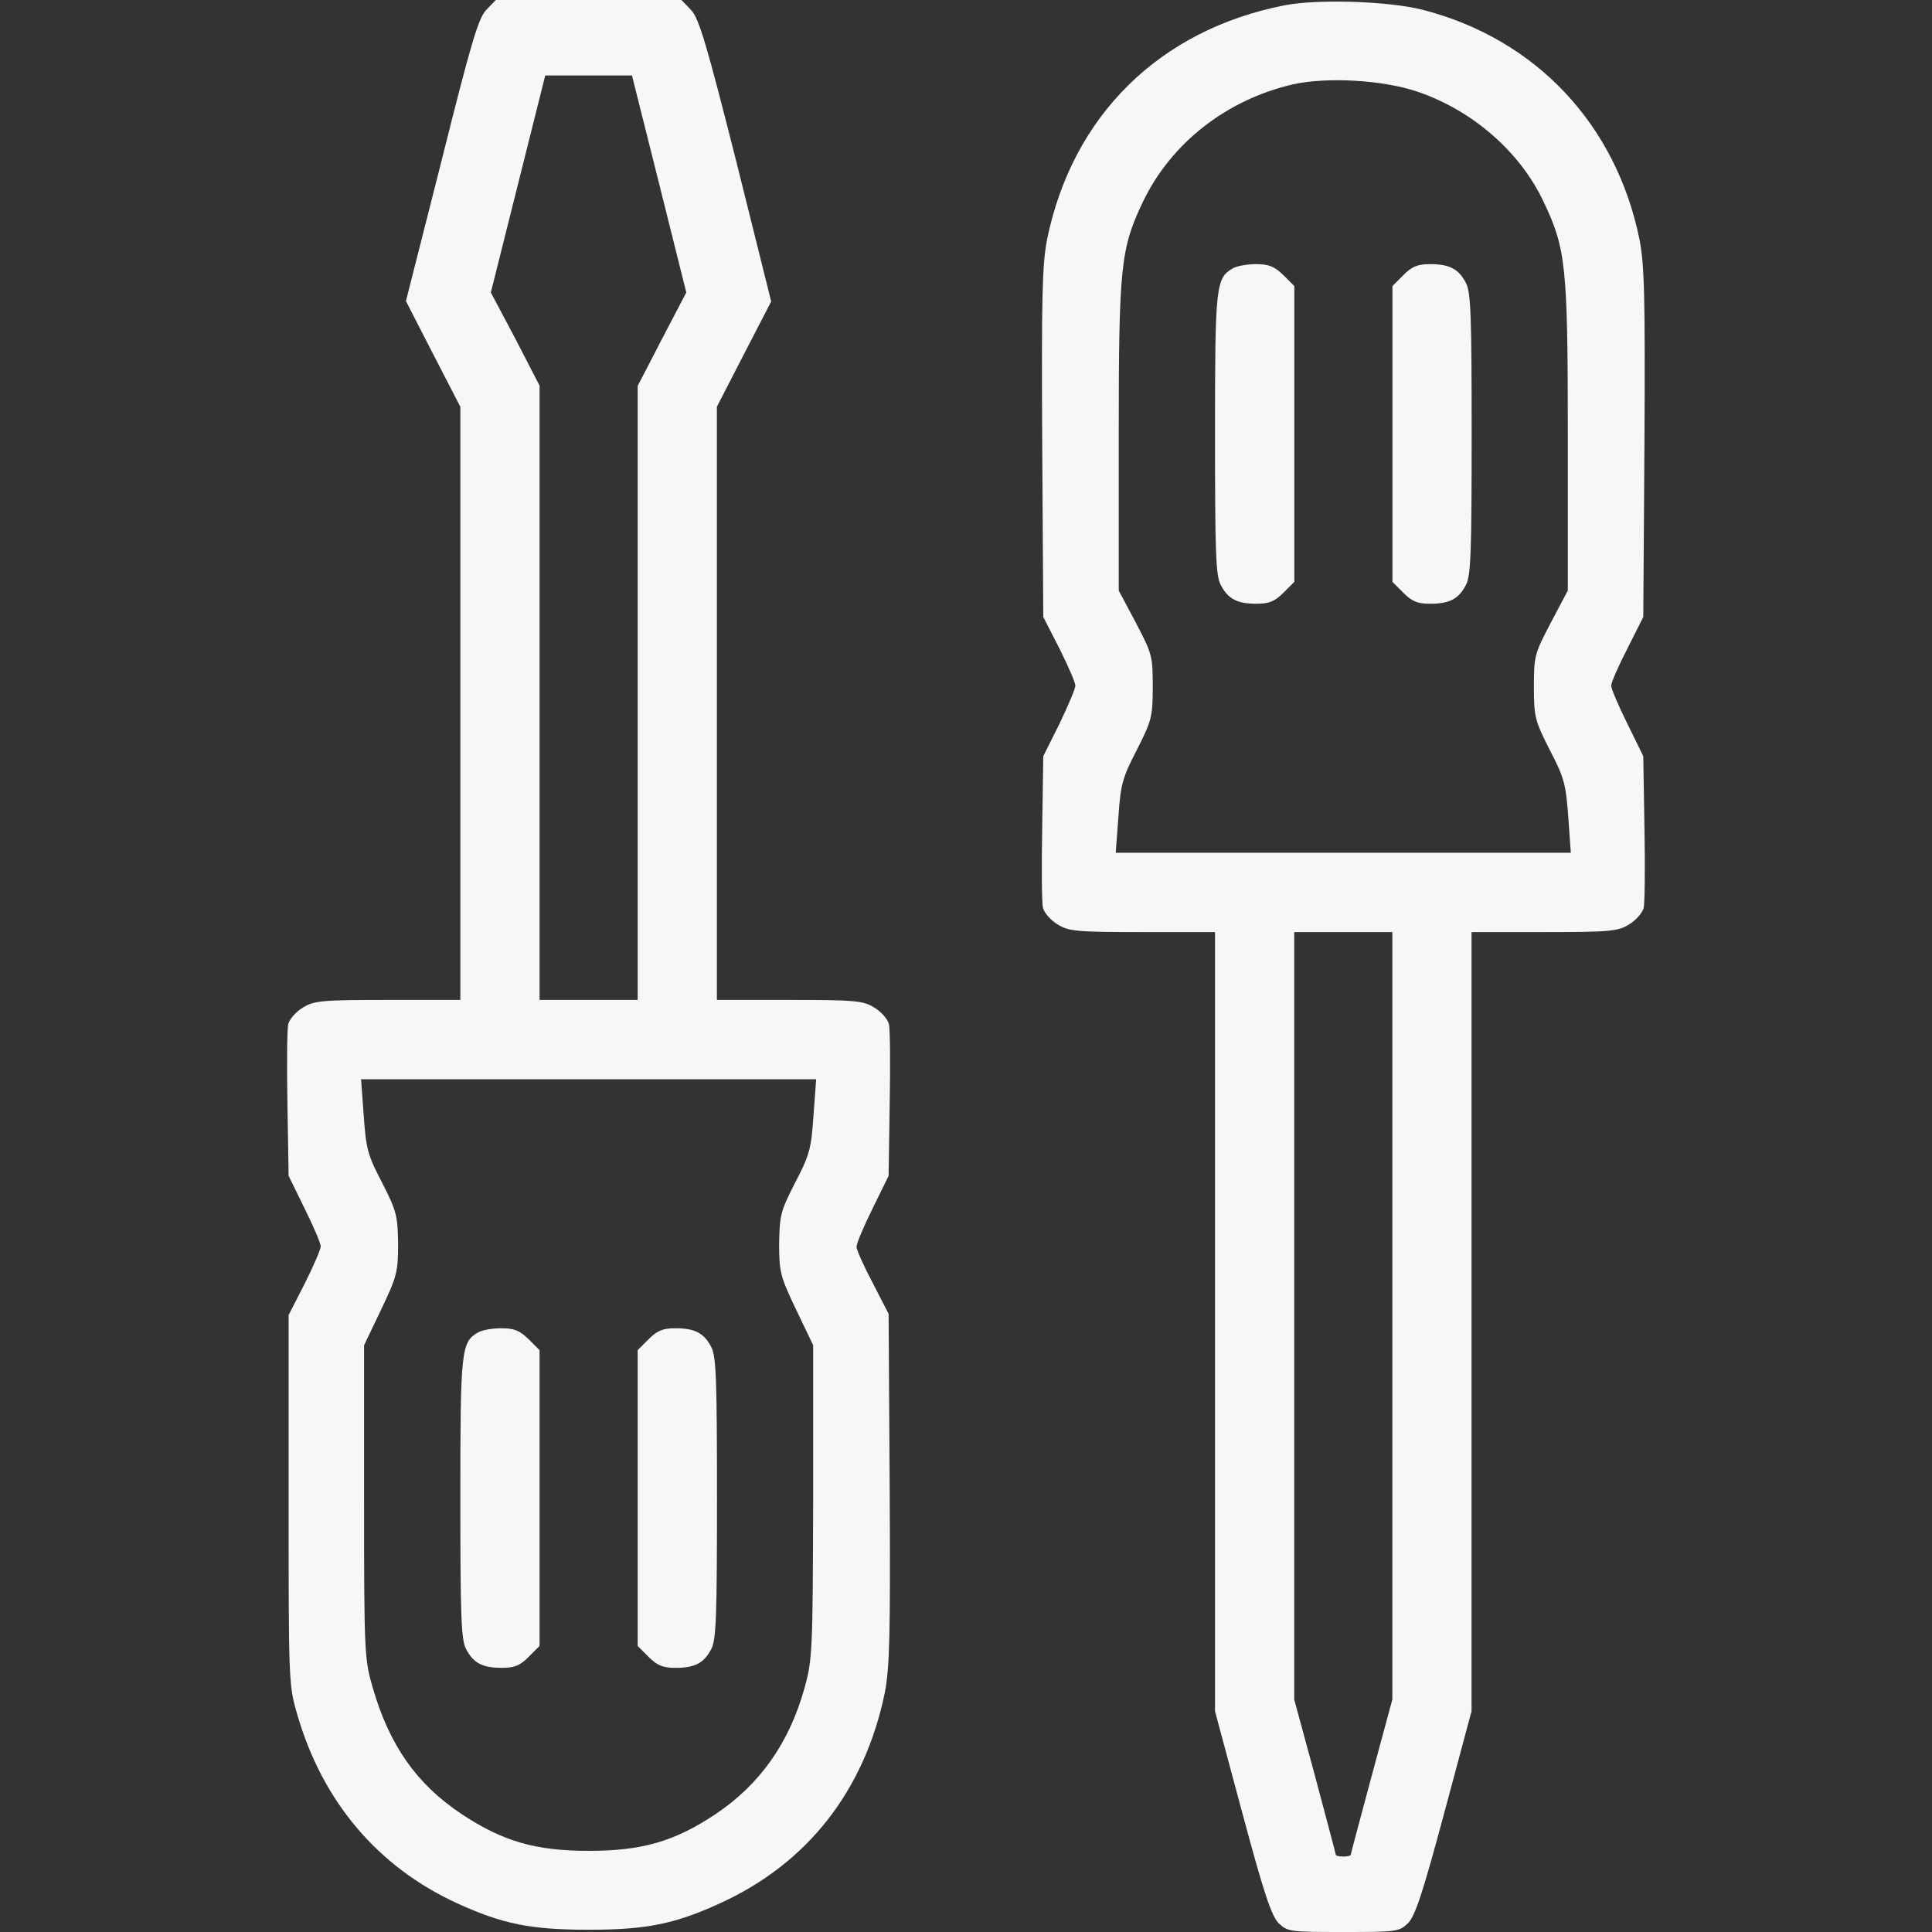
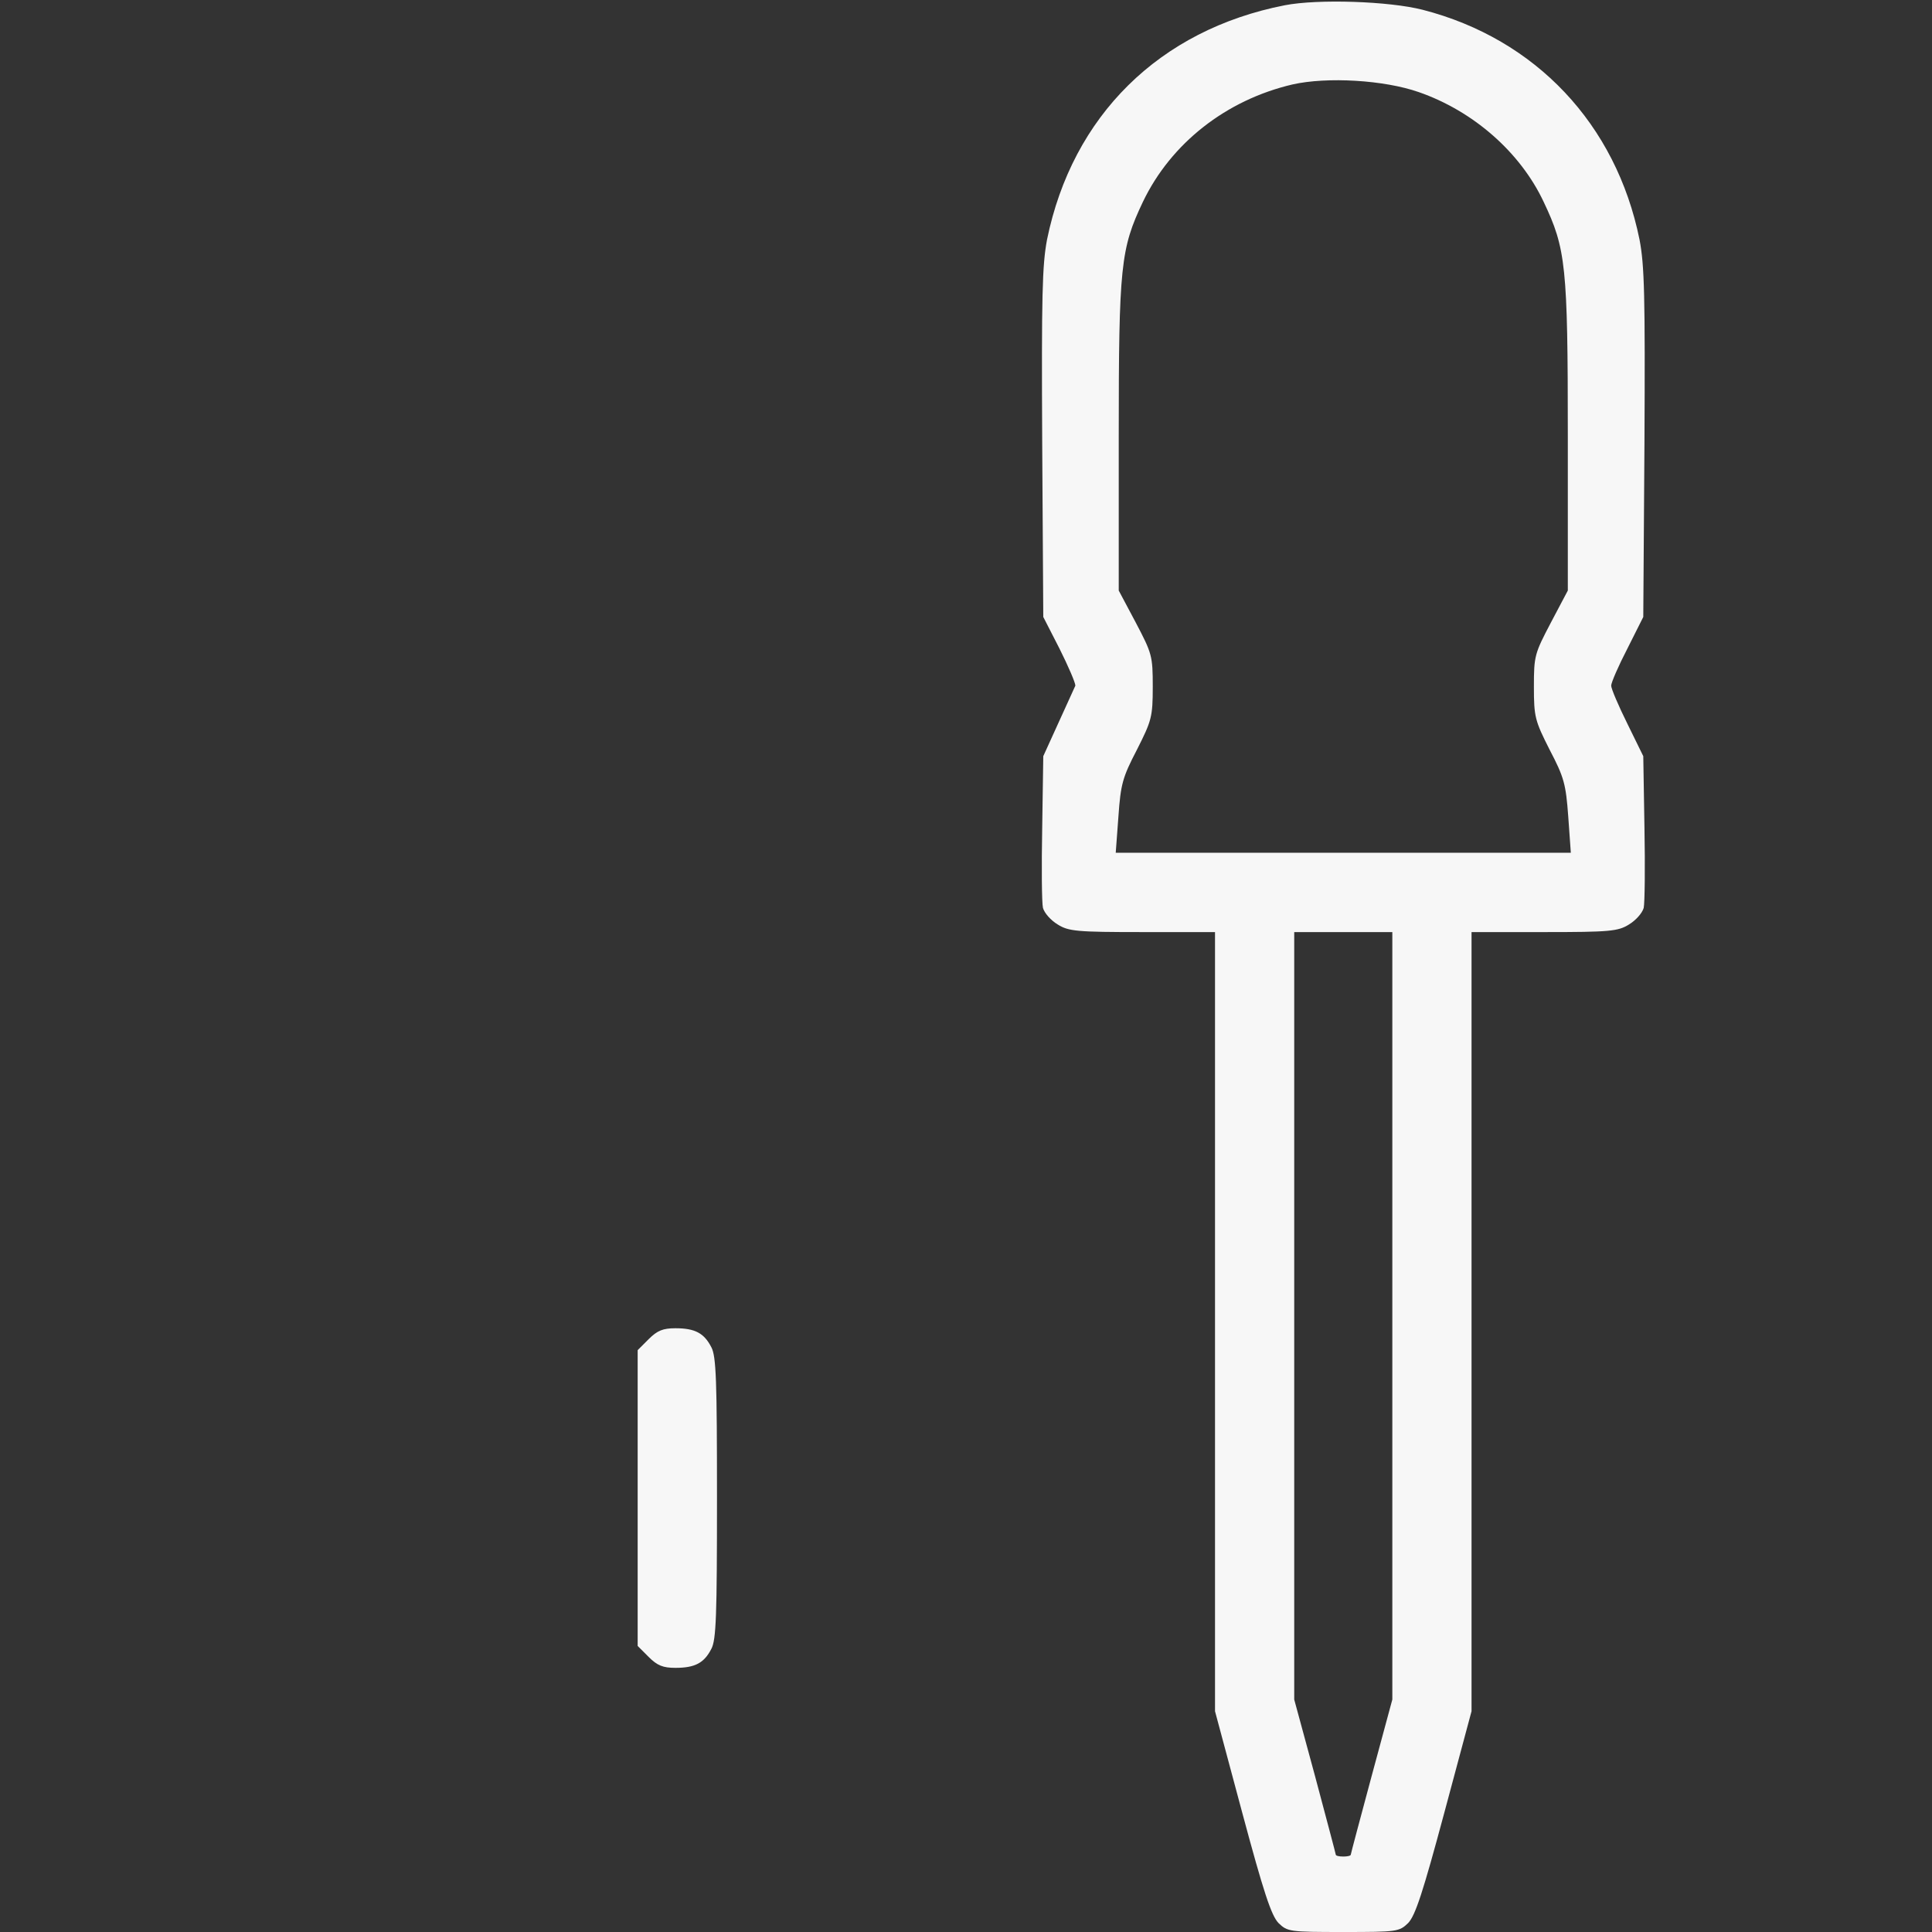
<svg xmlns="http://www.w3.org/2000/svg" width="18" height="18" viewBox="0 0 18 18" fill="none">
  <rect x="0" y="0" width="18" height="18" fill="#333333" stroke="none" />
-   <path d="M4.528 0.095C4.454 0.176 4.384 0.418 4.113 1.501L3.782 2.805L4.035 3.298L4.289 3.79V6.553V9.316H3.614C3.002 9.316 2.925 9.323 2.823 9.387C2.759 9.425 2.7 9.492 2.685 9.541C2.675 9.587 2.671 9.925 2.678 10.29L2.689 10.955L2.837 11.257C2.921 11.426 2.988 11.584 2.988 11.612C2.988 11.64 2.921 11.795 2.84 11.957L2.689 12.252V13.975C2.689 15.666 2.689 15.701 2.77 15.975C3.005 16.787 3.522 17.395 4.26 17.733C4.682 17.926 4.946 17.979 5.484 17.979C6.022 17.979 6.285 17.926 6.707 17.733C7.527 17.36 8.057 16.678 8.244 15.768C8.289 15.528 8.296 15.247 8.289 13.862L8.279 12.241L8.131 11.953C8.047 11.795 7.98 11.644 7.98 11.616C7.98 11.584 8.047 11.426 8.131 11.257L8.279 10.955L8.289 10.29C8.296 9.925 8.293 9.587 8.282 9.541C8.268 9.492 8.209 9.425 8.145 9.387C8.043 9.323 7.966 9.316 7.358 9.316H6.679V6.553V3.79L6.932 3.298L7.185 2.809L6.859 1.501C6.584 0.415 6.514 0.176 6.44 0.095L6.349 1.90735e-06H5.484H4.619L4.528 0.095ZM6.141 1.712L6.394 2.725L6.166 3.161L5.941 3.596V6.458V9.316H5.484H5.027V6.455V3.593L4.802 3.157L4.573 2.725L4.827 1.712L5.08 0.703H5.484H5.888L6.141 1.712ZM7.579 10.396C7.558 10.705 7.541 10.765 7.407 11.021C7.273 11.282 7.263 11.324 7.259 11.588C7.259 11.851 7.27 11.893 7.418 12.203L7.576 12.533V13.992C7.572 15.388 7.569 15.462 7.495 15.729C7.351 16.242 7.08 16.625 6.665 16.903C6.285 17.156 5.983 17.244 5.484 17.244C4.985 17.244 4.679 17.153 4.299 16.9C3.881 16.622 3.628 16.26 3.473 15.725C3.396 15.462 3.392 15.402 3.392 13.992V12.533L3.55 12.203C3.698 11.893 3.709 11.851 3.709 11.588C3.705 11.324 3.694 11.282 3.561 11.021C3.427 10.765 3.41 10.705 3.389 10.396L3.364 10.055H5.484H7.604L7.579 10.396Z" fill="#F7F7F7" />
-   <path d="M4.454 12.414C4.296 12.505 4.289 12.579 4.289 13.957C4.289 15.05 4.296 15.279 4.342 15.363C4.409 15.493 4.493 15.539 4.676 15.539C4.792 15.539 4.845 15.518 4.925 15.437L5.027 15.335V13.957V12.579L4.925 12.477C4.841 12.396 4.792 12.375 4.669 12.375C4.584 12.375 4.489 12.393 4.454 12.414Z" fill="#F7F7F7" />
  <path d="M6.043 12.477L5.941 12.579V13.957V15.335L6.043 15.437C6.124 15.518 6.177 15.539 6.293 15.539C6.476 15.539 6.56 15.493 6.627 15.363C6.673 15.279 6.68 15.05 6.68 13.957C6.68 12.864 6.673 12.635 6.627 12.551C6.56 12.421 6.476 12.375 6.293 12.375C6.177 12.375 6.124 12.396 6.043 12.477Z" fill="#F7F7F7" />
-   <path d="M11.97 0.049C10.8 0.278 9.991 1.079 9.755 2.232C9.71 2.471 9.703 2.753 9.71 4.131L9.72 5.748L9.871 6.043C9.952 6.205 10.019 6.36 10.019 6.388C10.019 6.416 9.952 6.574 9.871 6.743L9.72 7.045L9.71 7.71C9.703 8.075 9.706 8.413 9.717 8.459C9.731 8.508 9.791 8.575 9.854 8.613C9.956 8.677 10.033 8.684 10.645 8.684H11.32V12.312V15.943L11.573 16.886C11.773 17.631 11.844 17.845 11.911 17.916C11.995 17.997 12.012 18 12.515 18C13.018 18 13.036 17.997 13.12 17.916C13.187 17.845 13.257 17.631 13.457 16.886L13.71 15.943V12.312V8.684H14.389C14.997 8.684 15.075 8.677 15.177 8.613C15.24 8.575 15.3 8.508 15.314 8.459C15.324 8.413 15.328 8.075 15.321 7.71L15.31 7.045L15.162 6.743C15.078 6.574 15.011 6.416 15.011 6.388C15.011 6.36 15.078 6.205 15.162 6.043L15.31 5.748L15.321 4.131C15.328 2.753 15.321 2.471 15.275 2.232C15.057 1.157 14.308 0.362 13.254 0.091C12.941 0.011 12.28 -0.011 11.97 0.049ZM13.218 0.858C13.725 1.034 14.164 1.417 14.382 1.881C14.589 2.317 14.607 2.475 14.607 4.061V5.502L14.449 5.801C14.298 6.089 14.291 6.11 14.291 6.398C14.291 6.68 14.301 6.715 14.438 6.986C14.572 7.242 14.589 7.305 14.611 7.608L14.635 7.945H12.515H10.395L10.42 7.608C10.441 7.305 10.459 7.242 10.592 6.986C10.729 6.715 10.74 6.68 10.74 6.398C10.74 6.11 10.733 6.089 10.582 5.801L10.423 5.502V4.061C10.423 2.475 10.441 2.317 10.648 1.881C10.909 1.336 11.422 0.932 12.041 0.787C12.364 0.714 12.895 0.745 13.218 0.858ZM12.972 12.259V15.834L12.779 16.548C12.673 16.942 12.585 17.272 12.585 17.279C12.585 17.29 12.554 17.297 12.515 17.297C12.476 17.297 12.445 17.29 12.445 17.279C12.445 17.272 12.357 16.942 12.252 16.548L12.058 15.834V12.259V8.684H12.515H12.972V12.259Z" fill="#F7F7F7" />
-   <path d="M11.486 2.5C11.327 2.591 11.32 2.665 11.32 4.043C11.32 5.136 11.327 5.365 11.373 5.449C11.44 5.579 11.524 5.625 11.707 5.625C11.823 5.625 11.876 5.604 11.957 5.523L12.059 5.421V4.043V2.665L11.957 2.563C11.872 2.482 11.823 2.461 11.7 2.461C11.616 2.461 11.521 2.479 11.486 2.5Z" fill="#F7F7F7" />
-   <path d="M13.075 2.563L12.973 2.665V4.043V5.421L13.075 5.523C13.155 5.604 13.208 5.625 13.324 5.625C13.507 5.625 13.591 5.579 13.658 5.449C13.704 5.365 13.711 5.136 13.711 4.043C13.711 2.95 13.704 2.721 13.658 2.637C13.591 2.507 13.507 2.461 13.324 2.461C13.208 2.461 13.155 2.482 13.075 2.563Z" fill="#F7F7F7" />
+   <path d="M11.97 0.049C10.8 0.278 9.991 1.079 9.755 2.232C9.71 2.471 9.703 2.753 9.71 4.131L9.72 5.748L9.871 6.043C9.952 6.205 10.019 6.36 10.019 6.388L9.72 7.045L9.71 7.71C9.703 8.075 9.706 8.413 9.717 8.459C9.731 8.508 9.791 8.575 9.854 8.613C9.956 8.677 10.033 8.684 10.645 8.684H11.32V12.312V15.943L11.573 16.886C11.773 17.631 11.844 17.845 11.911 17.916C11.995 17.997 12.012 18 12.515 18C13.018 18 13.036 17.997 13.12 17.916C13.187 17.845 13.257 17.631 13.457 16.886L13.71 15.943V12.312V8.684H14.389C14.997 8.684 15.075 8.677 15.177 8.613C15.24 8.575 15.3 8.508 15.314 8.459C15.324 8.413 15.328 8.075 15.321 7.71L15.31 7.045L15.162 6.743C15.078 6.574 15.011 6.416 15.011 6.388C15.011 6.36 15.078 6.205 15.162 6.043L15.31 5.748L15.321 4.131C15.328 2.753 15.321 2.471 15.275 2.232C15.057 1.157 14.308 0.362 13.254 0.091C12.941 0.011 12.28 -0.011 11.97 0.049ZM13.218 0.858C13.725 1.034 14.164 1.417 14.382 1.881C14.589 2.317 14.607 2.475 14.607 4.061V5.502L14.449 5.801C14.298 6.089 14.291 6.11 14.291 6.398C14.291 6.68 14.301 6.715 14.438 6.986C14.572 7.242 14.589 7.305 14.611 7.608L14.635 7.945H12.515H10.395L10.42 7.608C10.441 7.305 10.459 7.242 10.592 6.986C10.729 6.715 10.74 6.68 10.74 6.398C10.74 6.11 10.733 6.089 10.582 5.801L10.423 5.502V4.061C10.423 2.475 10.441 2.317 10.648 1.881C10.909 1.336 11.422 0.932 12.041 0.787C12.364 0.714 12.895 0.745 13.218 0.858ZM12.972 12.259V15.834L12.779 16.548C12.673 16.942 12.585 17.272 12.585 17.279C12.585 17.29 12.554 17.297 12.515 17.297C12.476 17.297 12.445 17.29 12.445 17.279C12.445 17.272 12.357 16.942 12.252 16.548L12.058 15.834V12.259V8.684H12.515H12.972V12.259Z" fill="#F7F7F7" />
</svg>